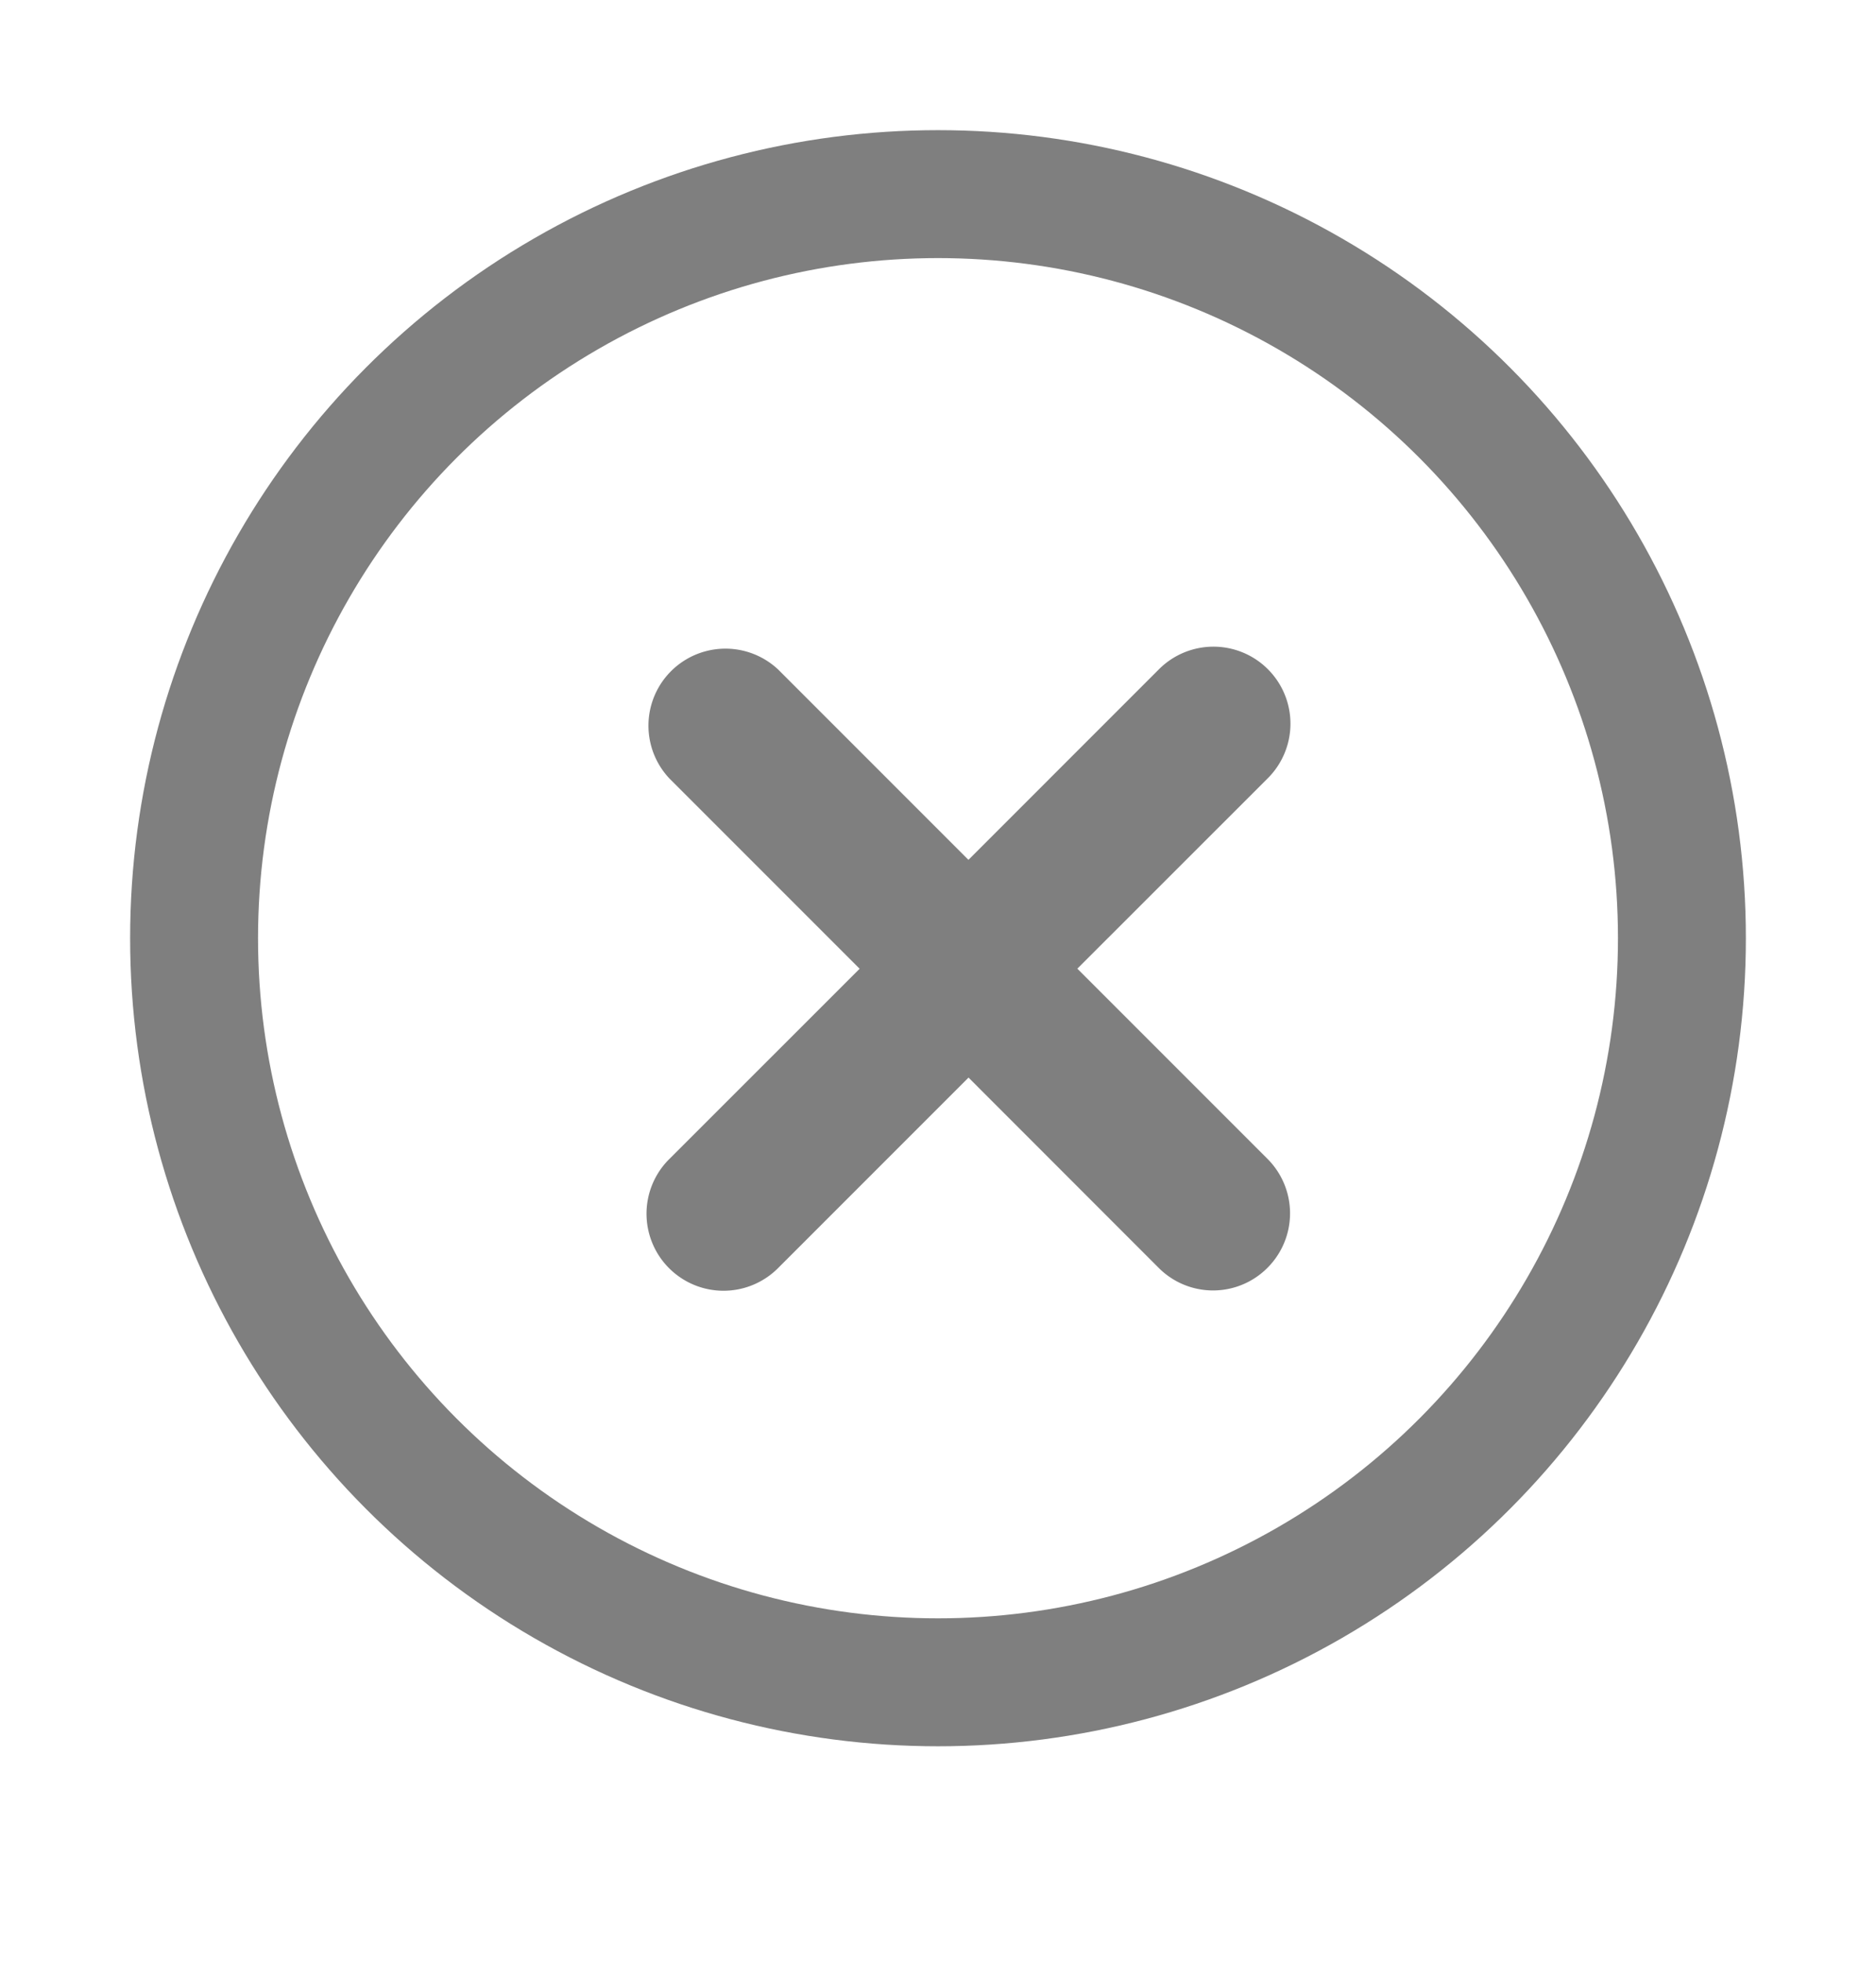
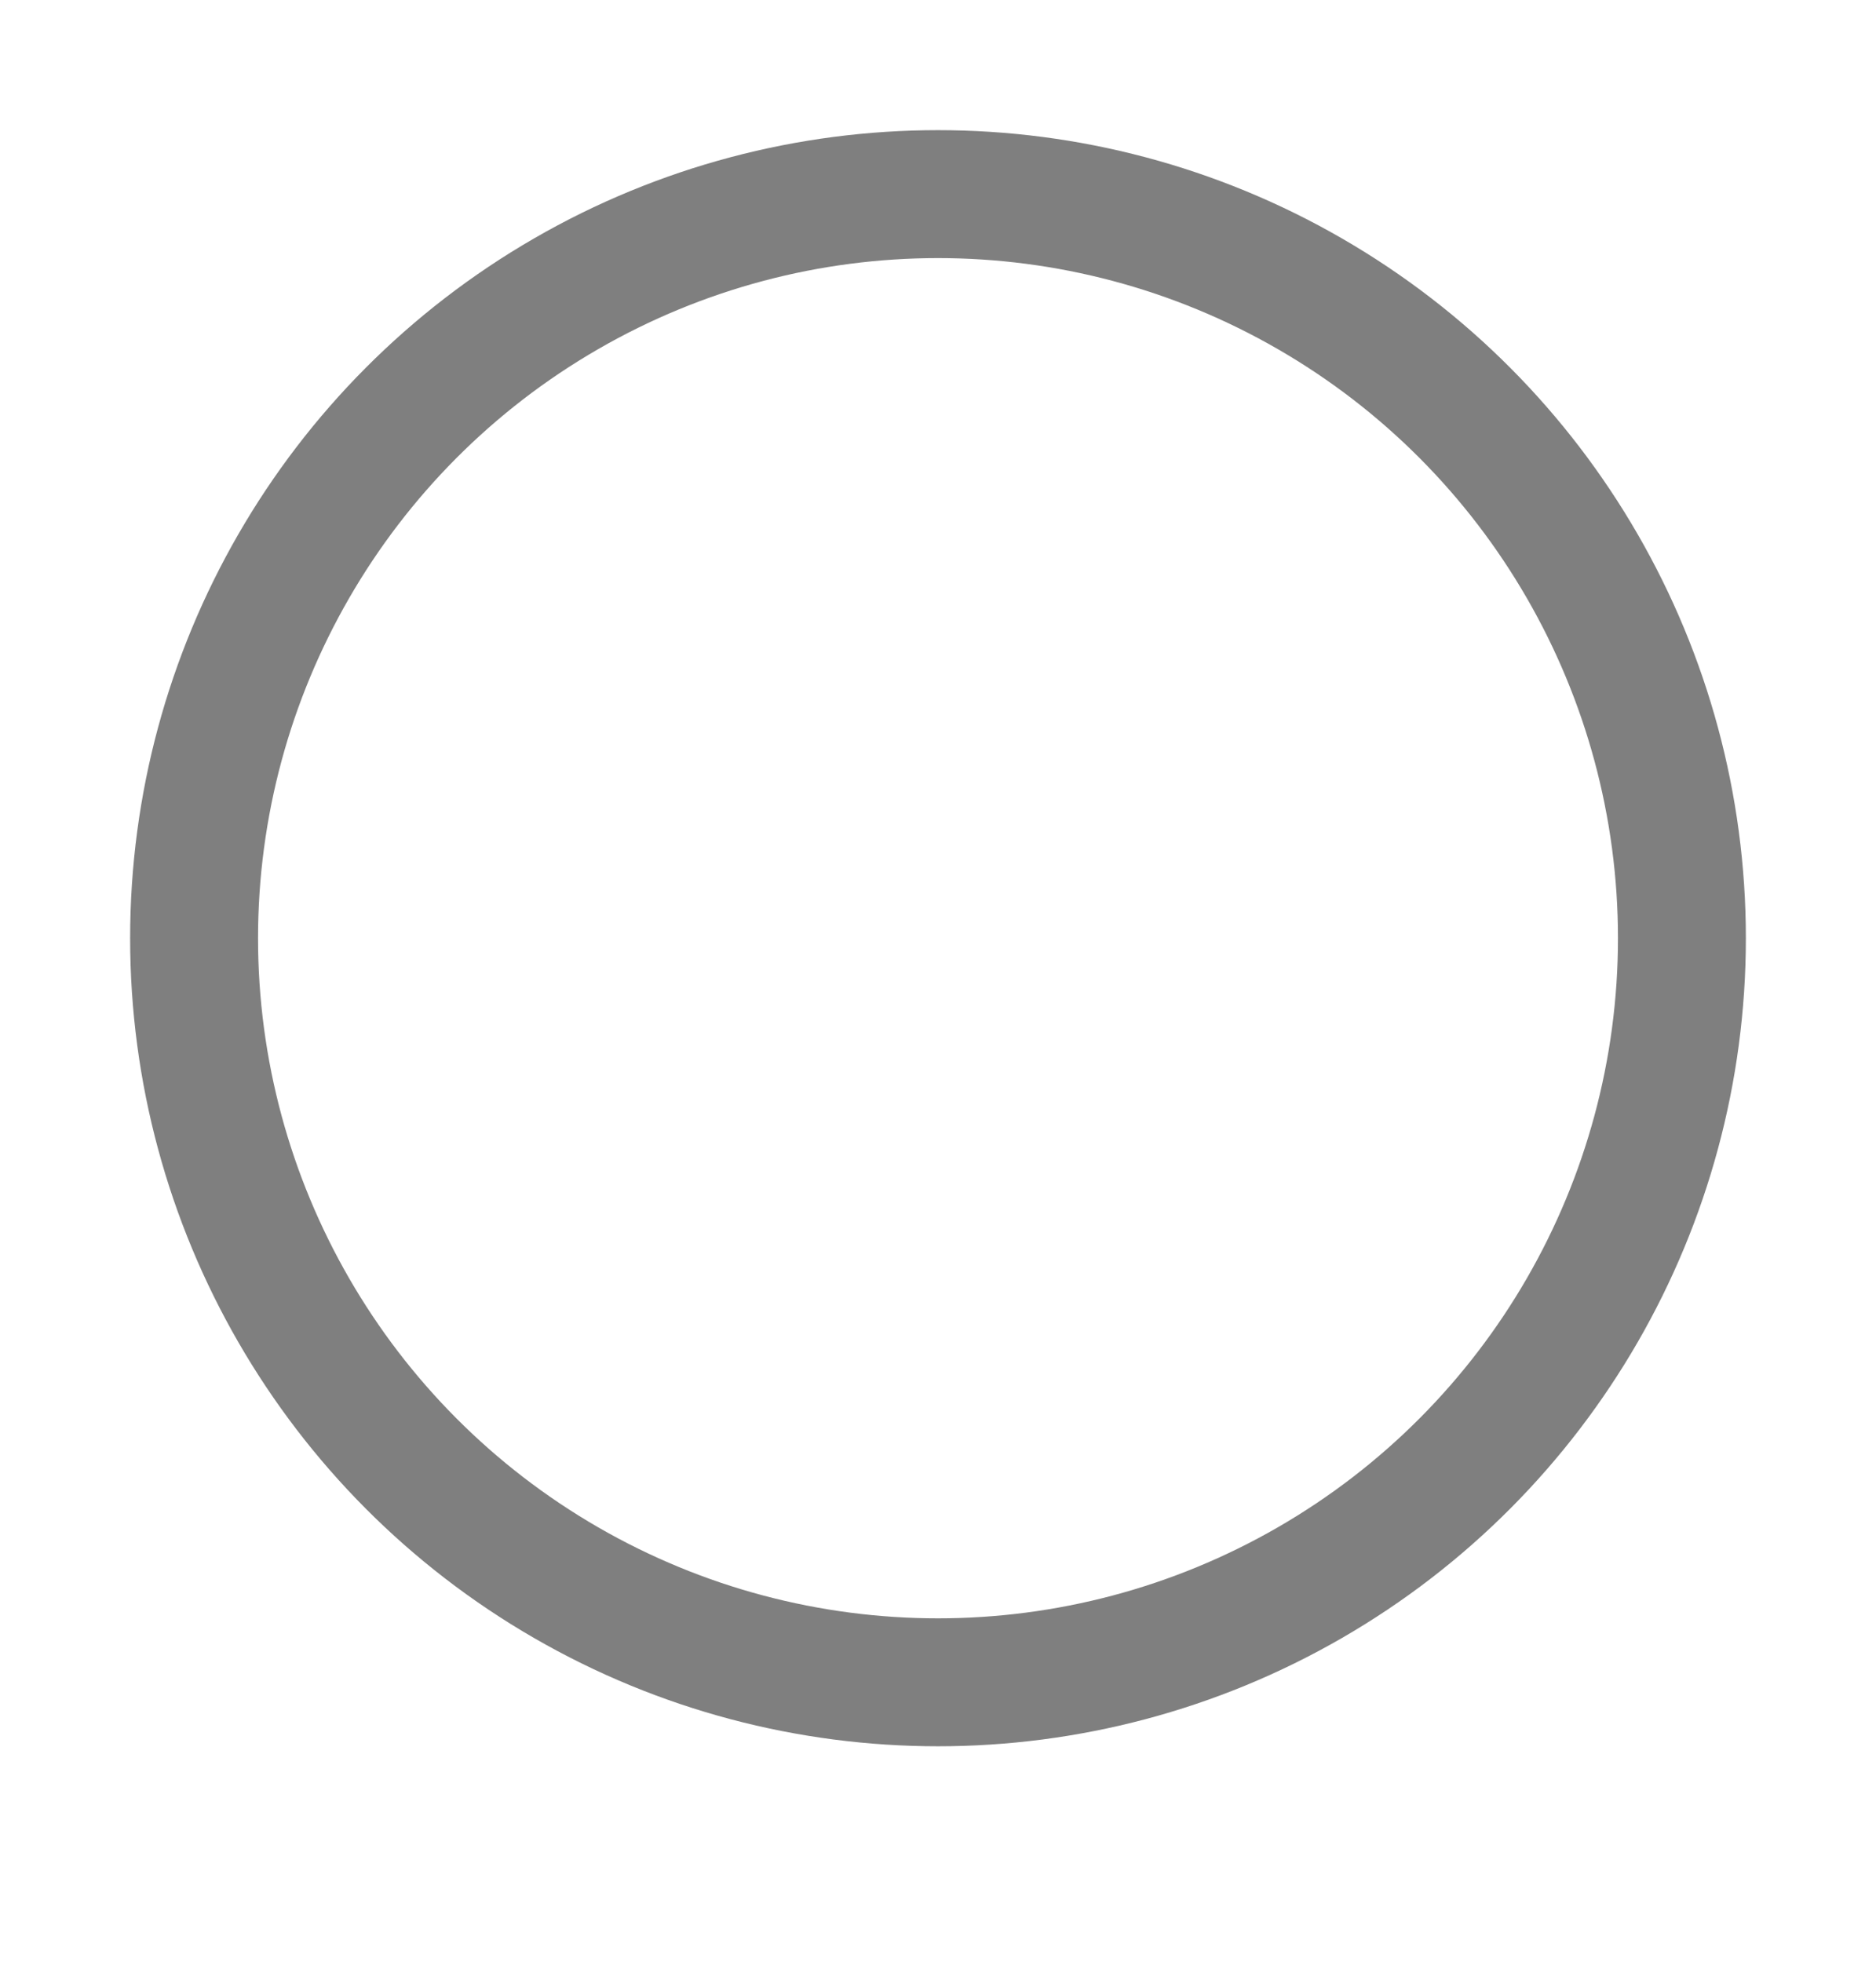
<svg xmlns="http://www.w3.org/2000/svg" width="22" height="23">
  <g fill="none" fill-rule="evenodd" opacity=".5">
    <circle stroke="#000" stroke-width="1.5" cx="11" cy="11" r="8.724" />
-     <path d="m12.634 11.357 2.23-2.229a.903.903 0 1 0-1.277-1.277l-2.23 2.23-2.23-2.23a.903.903 0 0 0-1.276 1.277l2.23 2.23-2.23 2.229a.903.903 0 1 0 1.277 1.277l2.23-2.23 2.229 2.23a.9.9 0 0 0 1.277 0 .903.903 0 0 0 0-1.277l-2.23-2.23z" fill="#000" fill-rule="nonzero" />
  </g>
</svg>